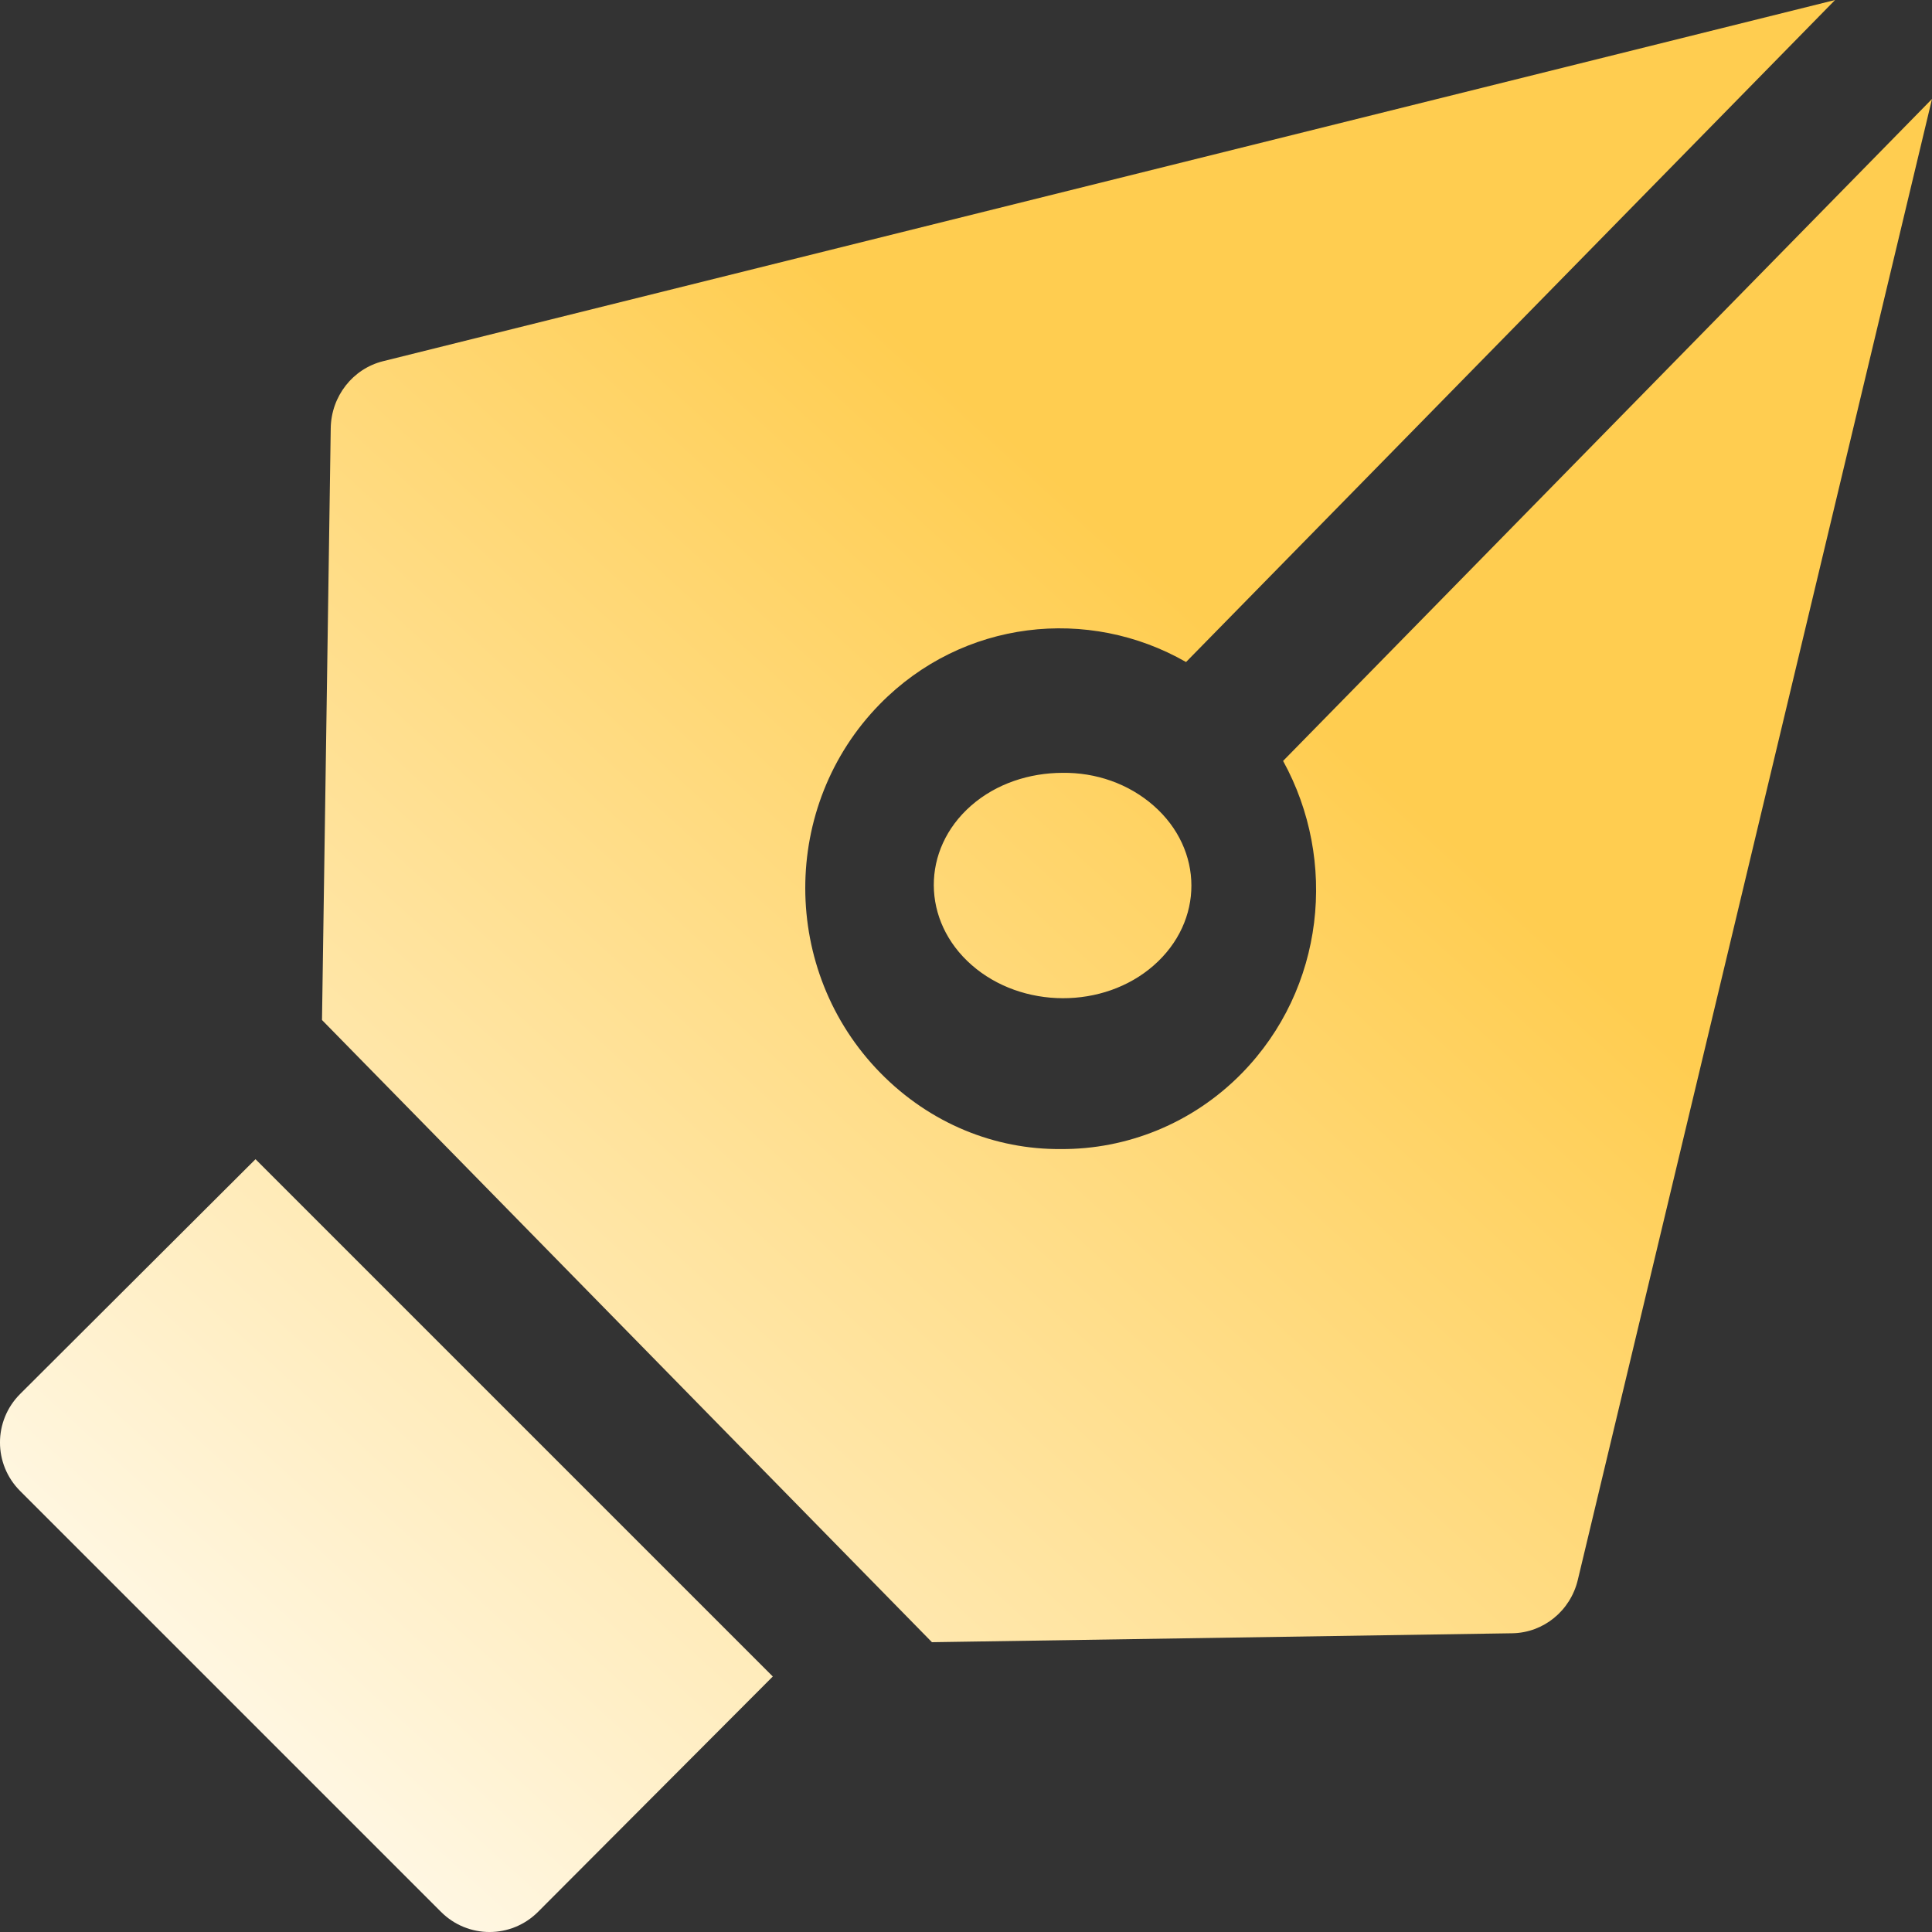
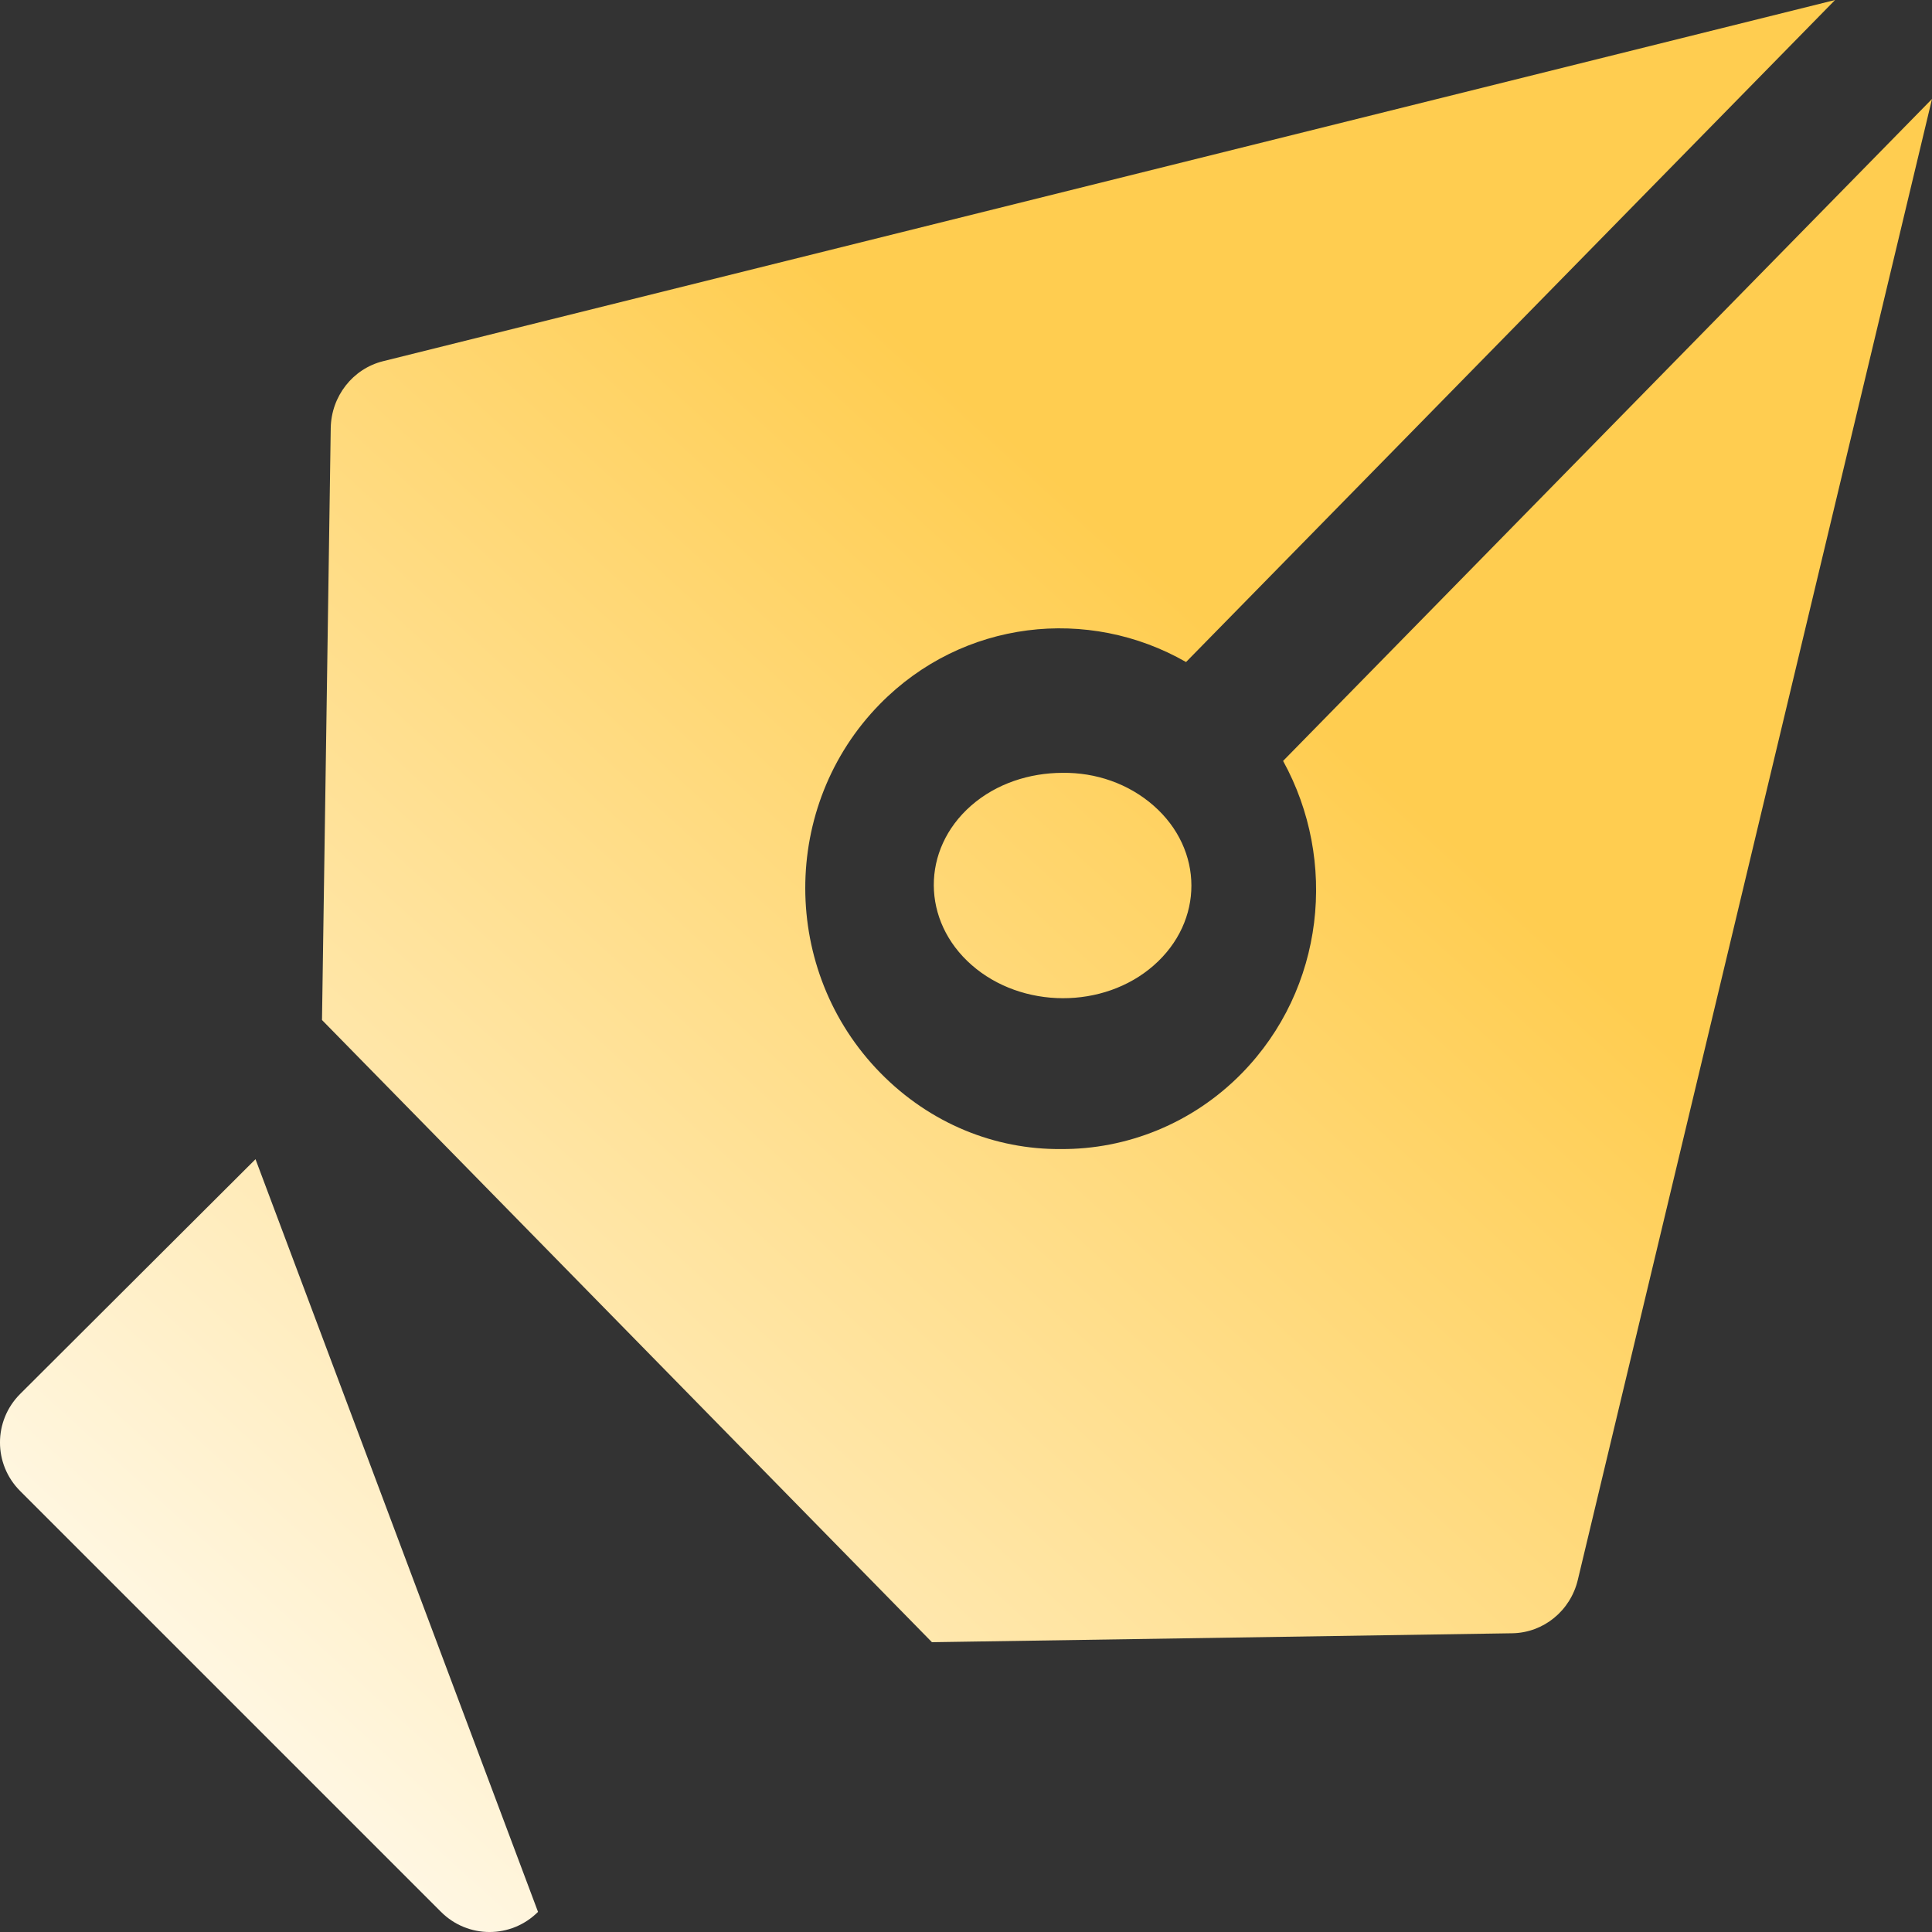
<svg xmlns="http://www.w3.org/2000/svg" width="48" height="48" viewBox="0 0 48 48" fill="none">
  <rect x="0" y="0" width="48" height="48" fill="#333333" stroke="none" />
-   <path fill-rule="evenodd" clip-rule="evenodd" d="M48 2.459L39.2 39.253C39.017 40.02 38.348 40.566 37.572 40.578L23.154 40.8L8 25.342L8.217 10.635C8.23 9.844 8.765 9.161 9.517 8.974L45.592 0L29.467 16.448C27.044 15.059 23.92 15.392 21.859 17.494C19.387 20.015 19.387 24.12 21.872 26.655C23.112 27.92 24.727 28.561 26.356 28.548C27.984 28.559 29.623 27.92 30.852 26.666C32.913 24.561 33.239 21.377 31.878 18.905L48 2.459ZM24.127 20.016C22.882 21.108 22.895 22.885 24.141 23.976C25.387 25.068 27.416 25.078 28.661 23.988C29.919 22.887 29.907 21.108 28.661 20.016C28.034 19.466 27.221 19.19 26.397 19.201C25.582 19.203 24.757 19.464 24.127 20.016ZM6.348 28.8L0.5 34.633C-0.167 35.3 -0.167 36.376 0.5 37.043L10.957 47.5C11.624 48.167 12.7 48.167 13.367 47.5L19.2 41.652L6.348 28.8Z" fill="url(#paint0_linear_129_1339)" />
+   <path fill-rule="evenodd" clip-rule="evenodd" d="M48 2.459L39.2 39.253C39.017 40.02 38.348 40.566 37.572 40.578L23.154 40.8L8 25.342L8.217 10.635C8.23 9.844 8.765 9.161 9.517 8.974L45.592 0L29.467 16.448C27.044 15.059 23.92 15.392 21.859 17.494C19.387 20.015 19.387 24.12 21.872 26.655C23.112 27.92 24.727 28.561 26.356 28.548C27.984 28.559 29.623 27.92 30.852 26.666C32.913 24.561 33.239 21.377 31.878 18.905L48 2.459ZM24.127 20.016C22.882 21.108 22.895 22.885 24.141 23.976C25.387 25.068 27.416 25.078 28.661 23.988C29.919 22.887 29.907 21.108 28.661 20.016C28.034 19.466 27.221 19.19 26.397 19.201C25.582 19.203 24.757 19.464 24.127 20.016ZM6.348 28.8L0.5 34.633C-0.167 35.3 -0.167 36.376 0.5 37.043L10.957 47.5C11.624 48.167 12.7 48.167 13.367 47.5L6.348 28.8Z" fill="url(#paint0_linear_129_1339)" />
  <defs>
    <linearGradient id="paint0_linear_129_1339" x1="0.36" y1="47.64" x2="29.912" y2="15.206" gradientUnits="userSpaceOnUse">
      <stop stop-color="white" />
      <stop offset="1" stop-color="#FFCD50" />
    </linearGradient>
  </defs>
</svg>